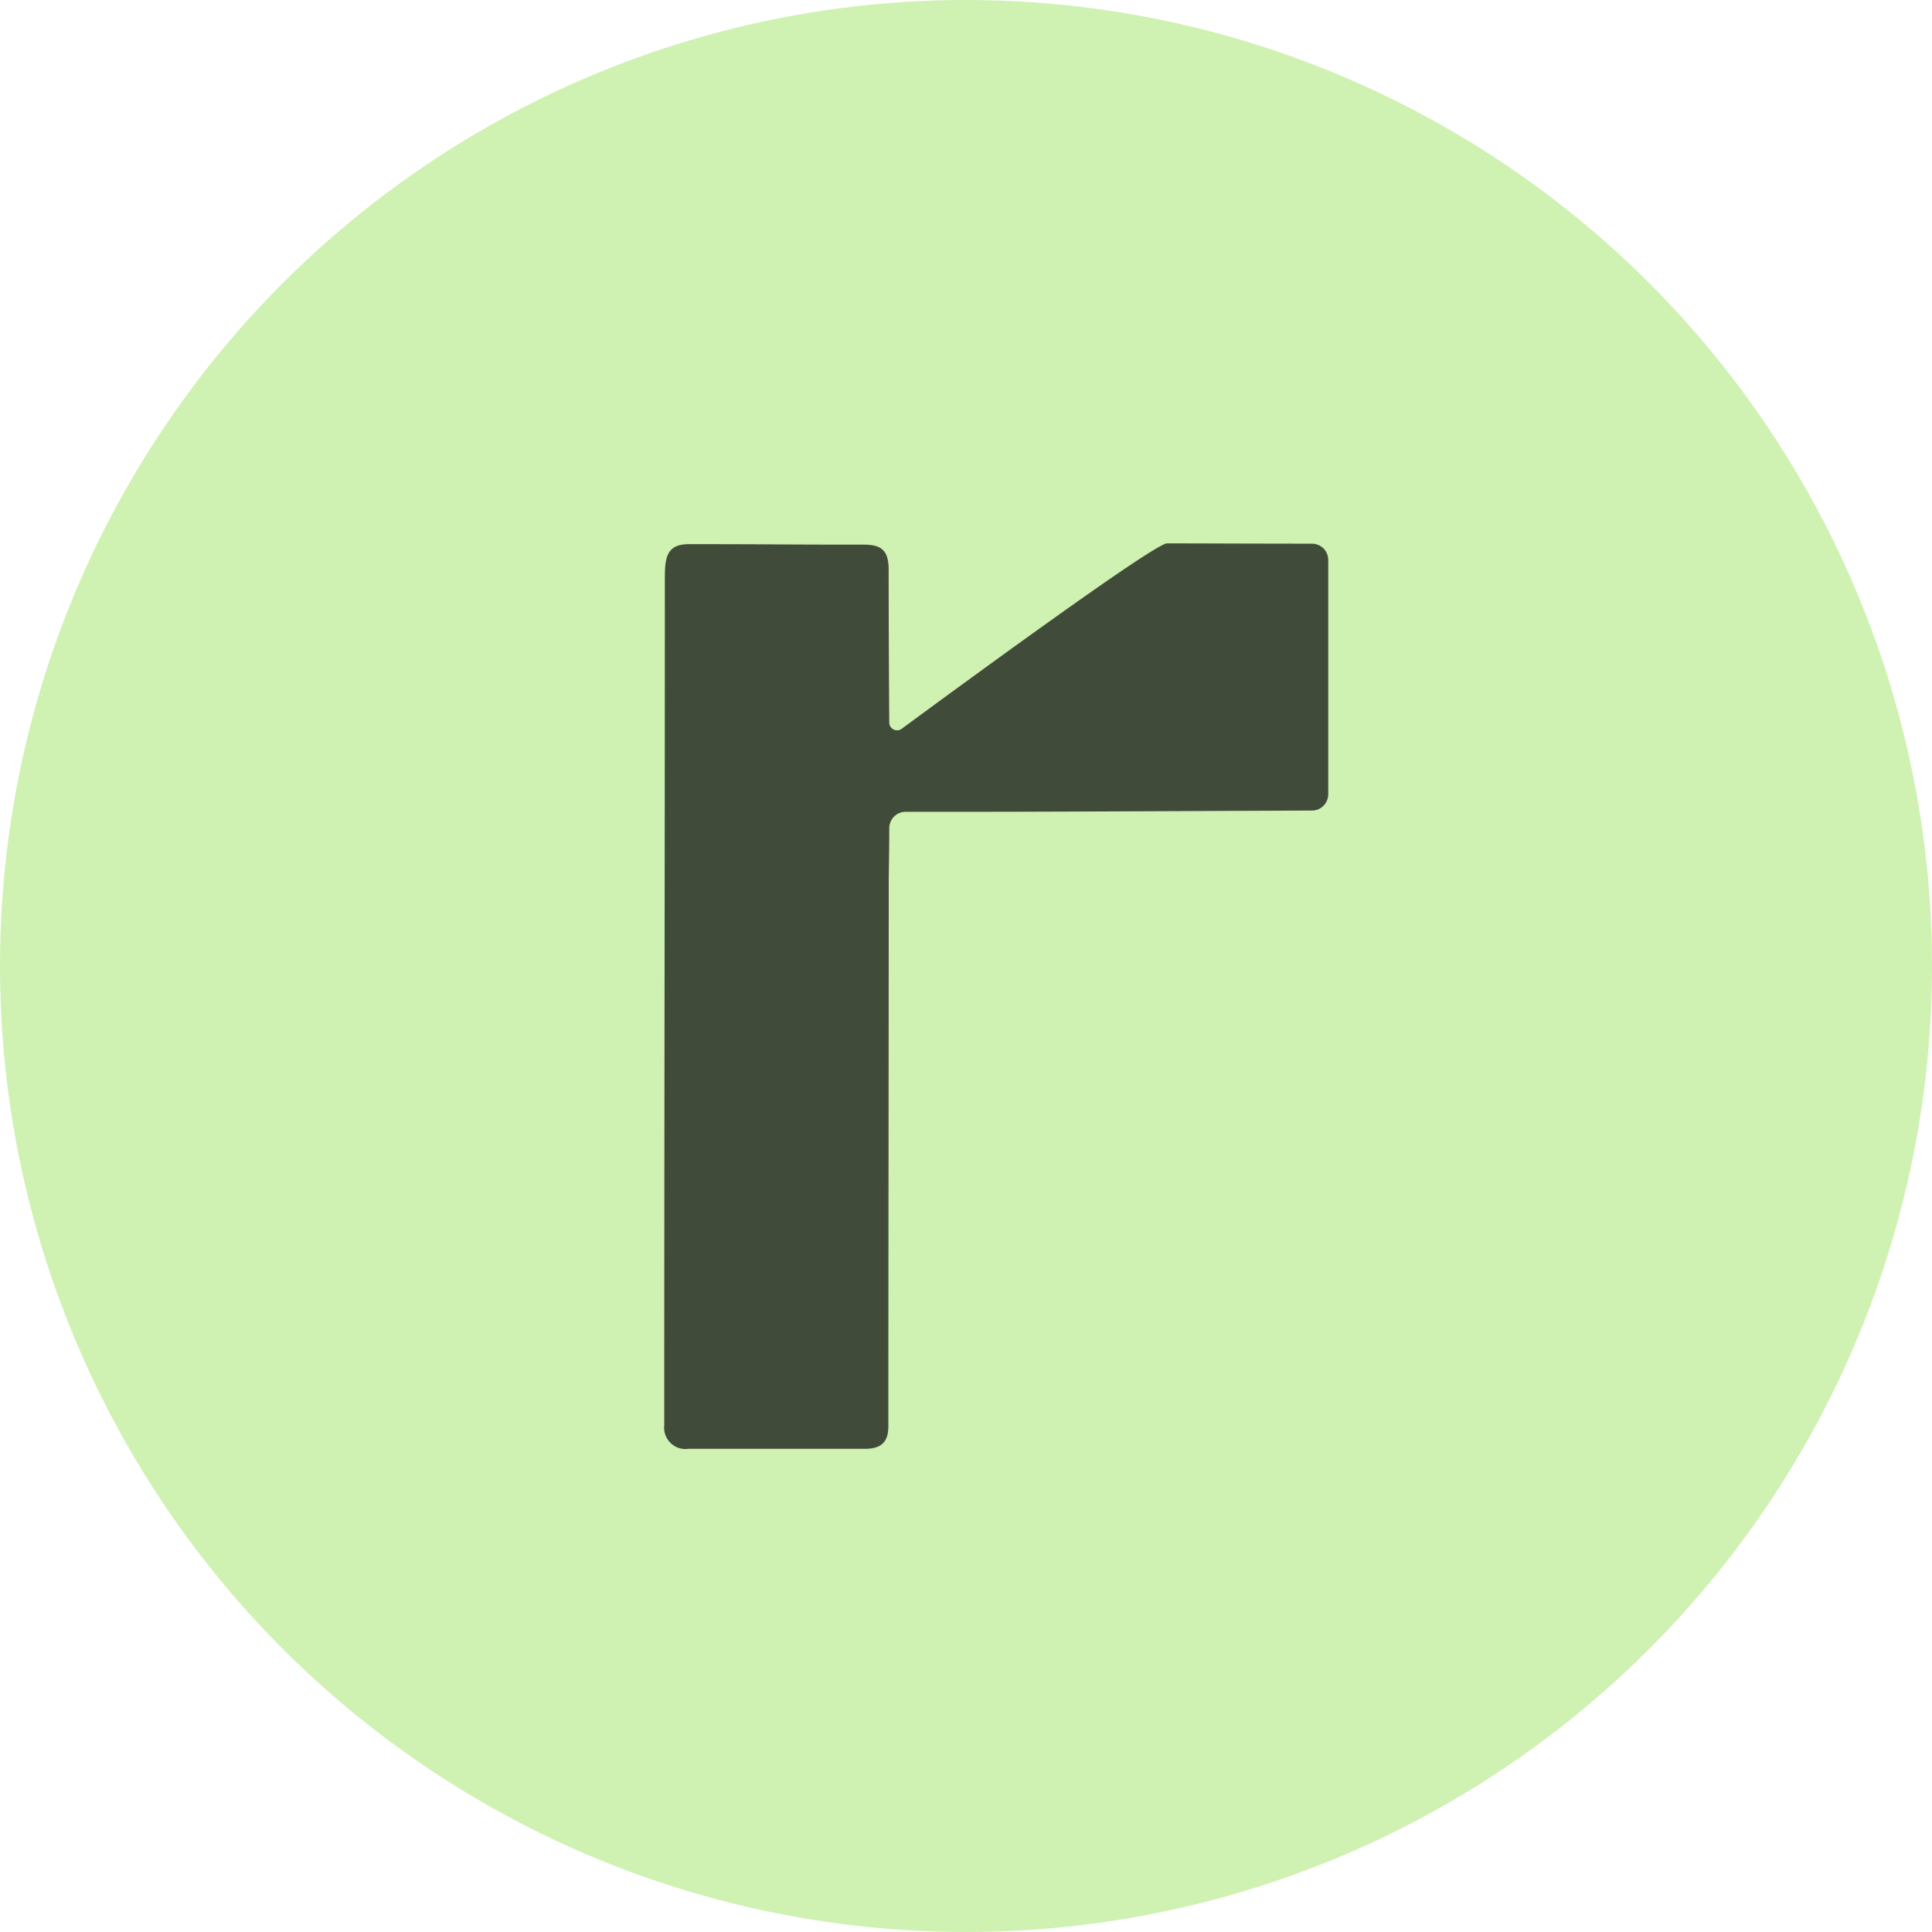
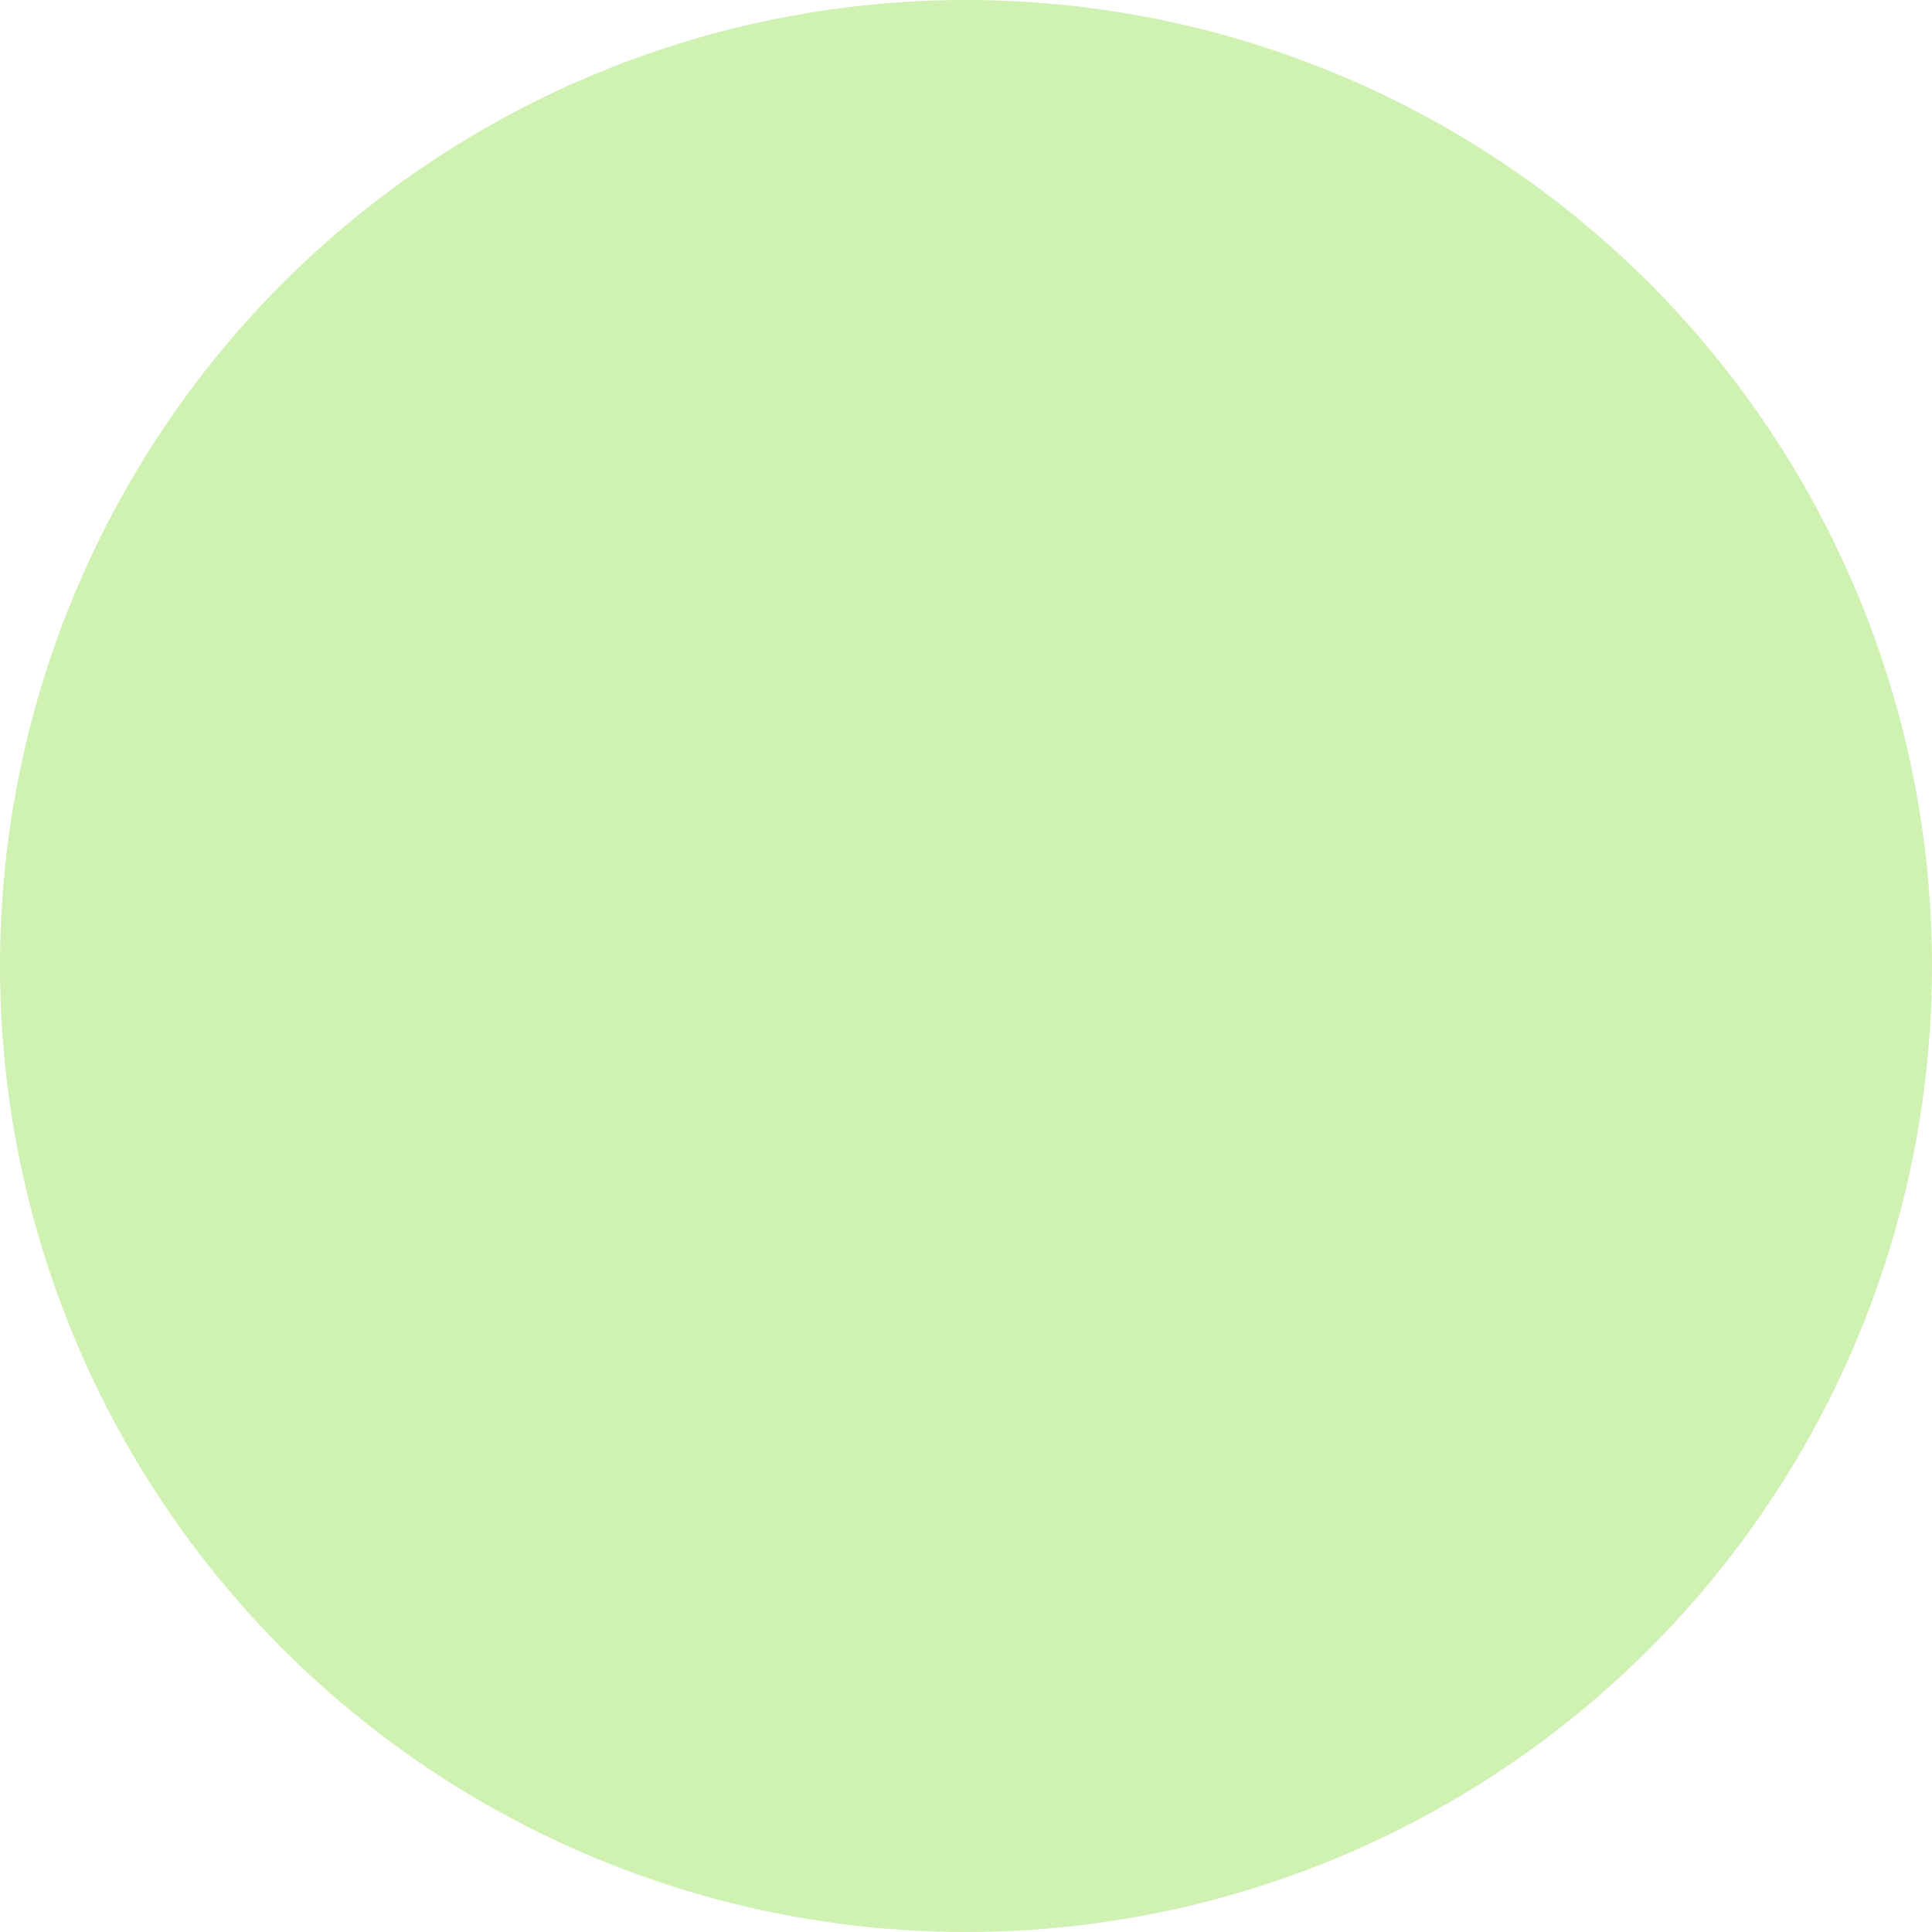
<svg xmlns="http://www.w3.org/2000/svg" width="32" height="32" fill="none">
  <g clip-path="url(#a)">
    <circle cx="16" cy="16" r="16" fill="#CFF1B2" />
-     <path fill="#414B3A" d="M22 13.153c0 .072-.028.14-.078.192a.265.265 0 0 1-.188.08c-2.004.008-4.366.021-5.744.021h-.988a.27.27 0 0 0-.253.17.28.28 0 0 0-.02.106c0 .318-.009.805-.009.87 0 3.177-.006 5.853-.006 9.03 0 .259-.113.375-.39.375h-2.927a.344.344 0 0 1-.291-.098.356.356 0 0 1-.104-.294c0-4.973.01-9.058.01-14.031 0-.346.033-.561.4-.561 1.55 0 1.343.008 2.893.008.277 0 .414.079.414.415 0 .98.006 2.05.01 2.529 0 .024.006.048.018.069a.132.132 0 0 0 .121.062.129.129 0 0 0 .066-.024c.864-.637 4.184-3.074 4.397-3.072.449 0 1.425.005 2.402.005.07 0 .139.03.189.08.05.051.078.12.078.192v3.876Z" />
  </g>
  <defs>
    <clipPath id="a">
      <path fill="#fff" d="M0 0h32v32H0z" />
    </clipPath>
  </defs>
</svg>